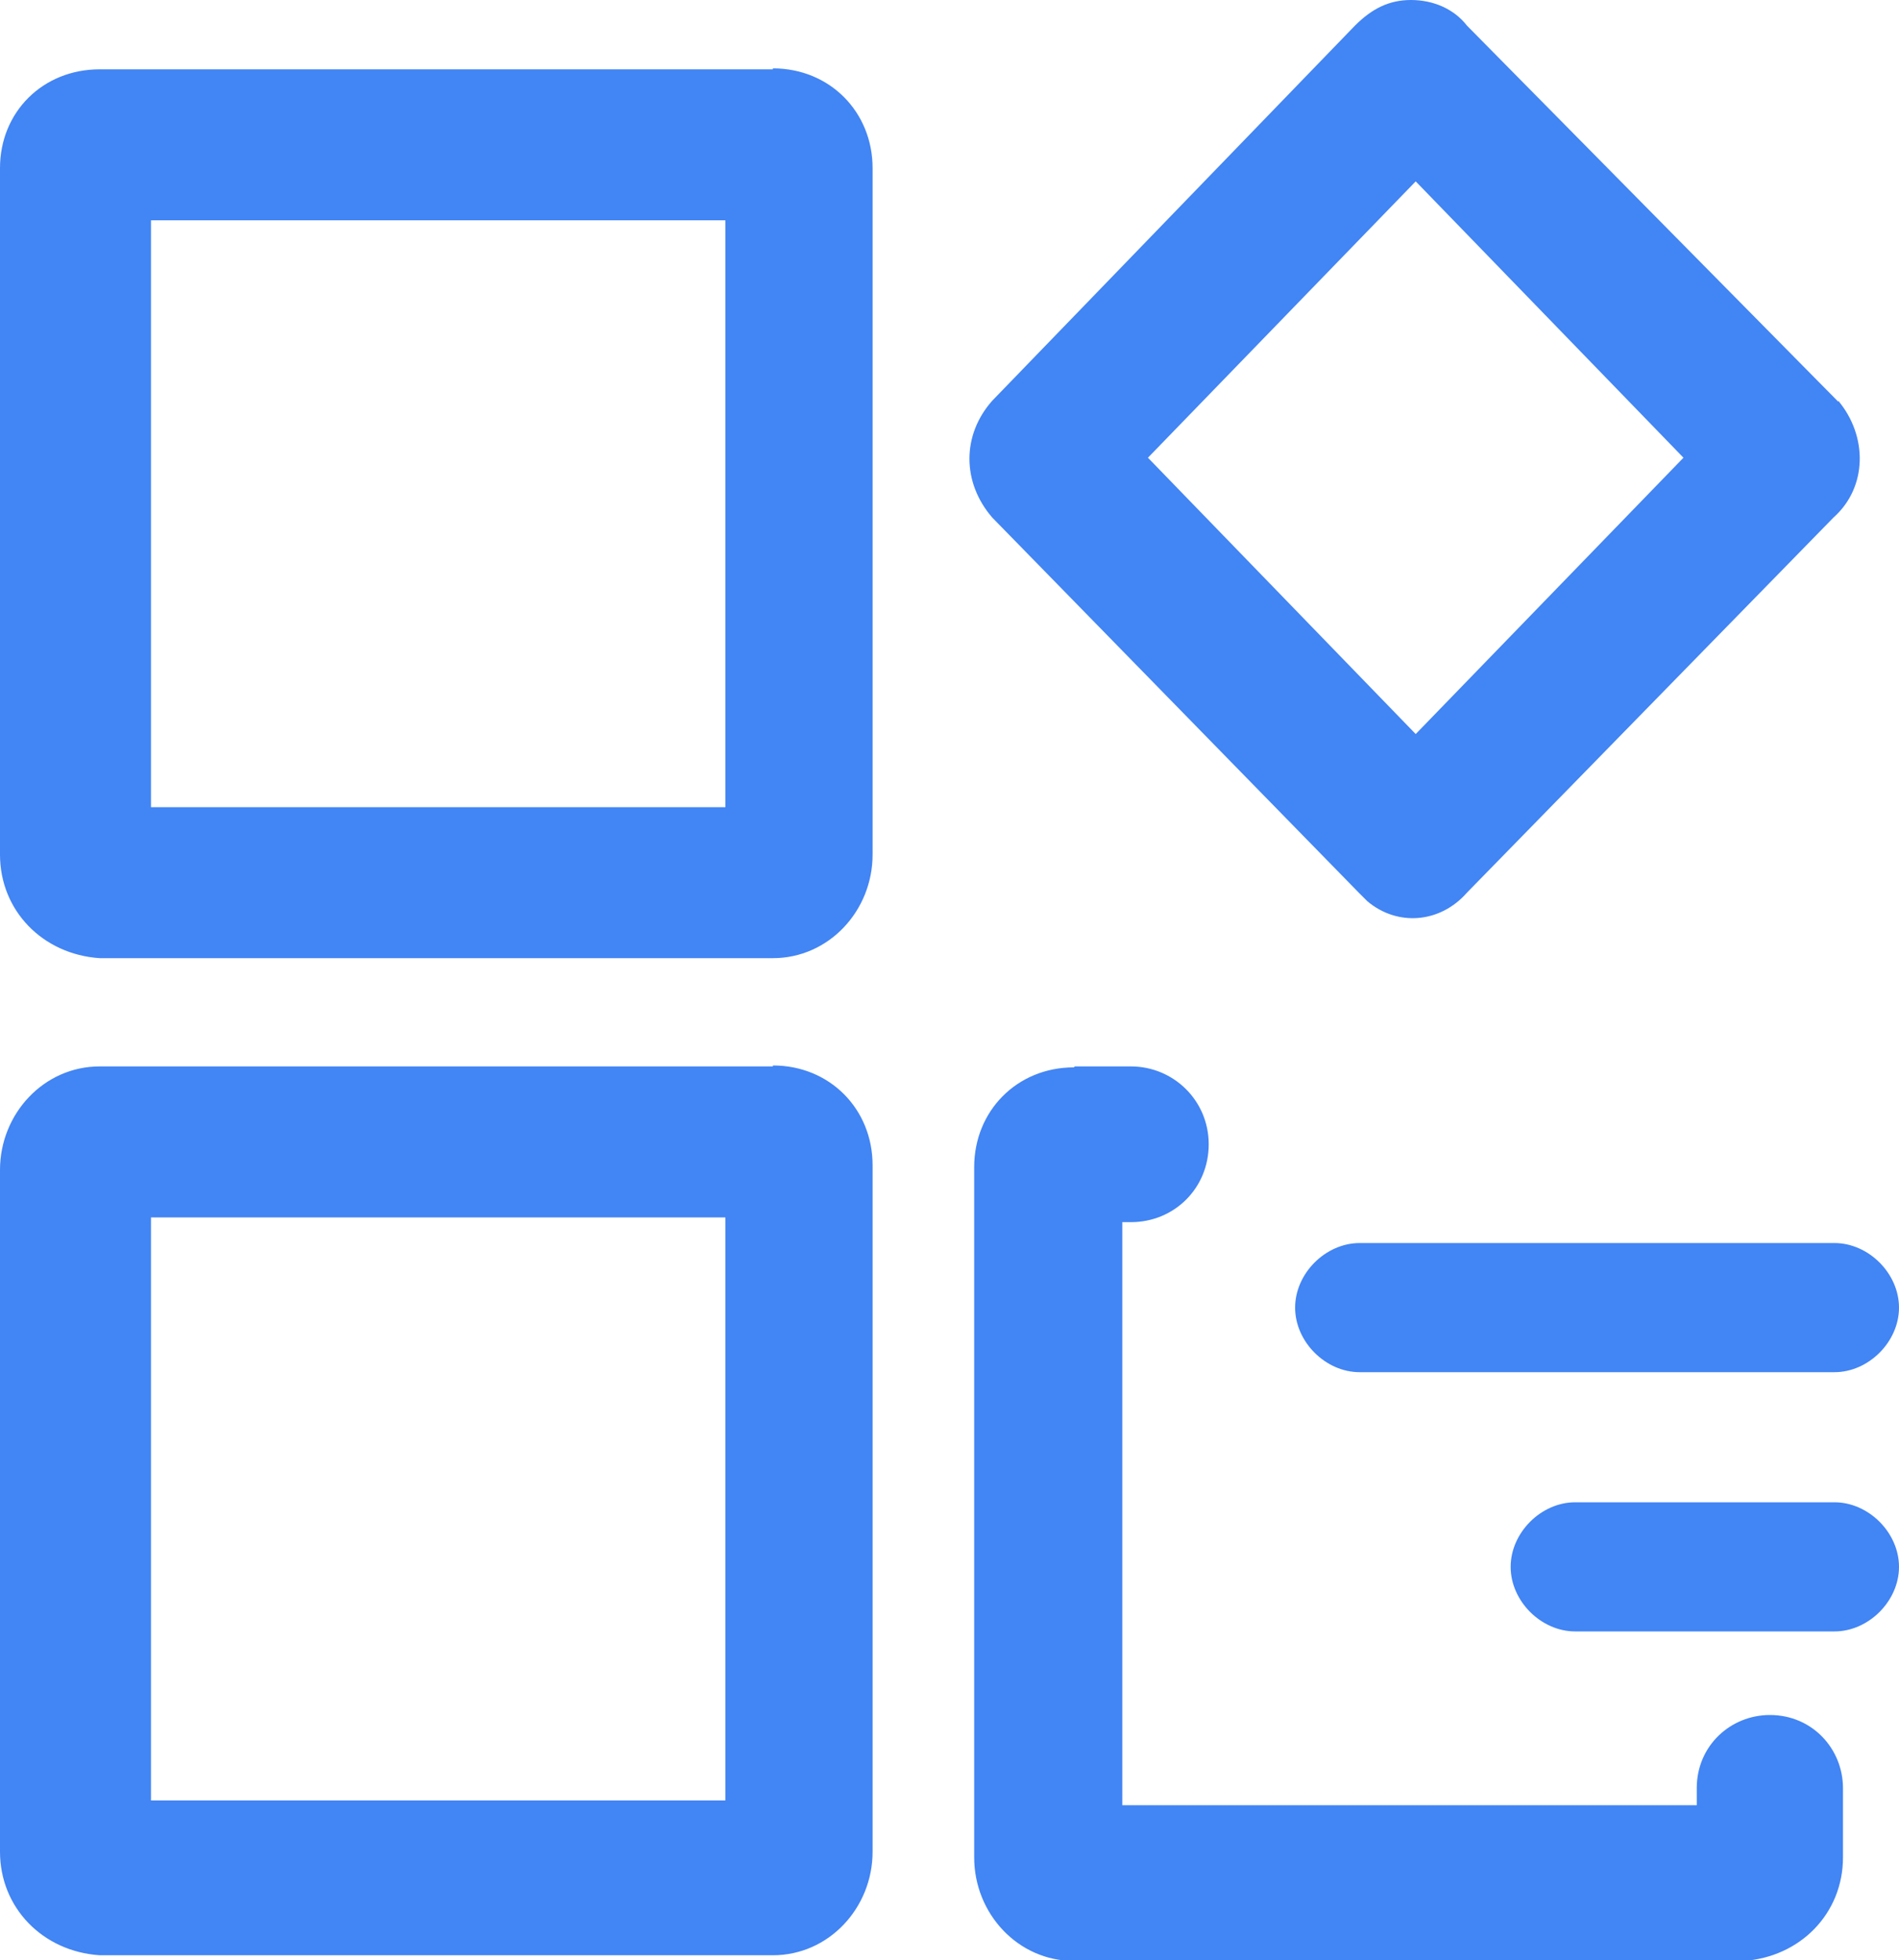
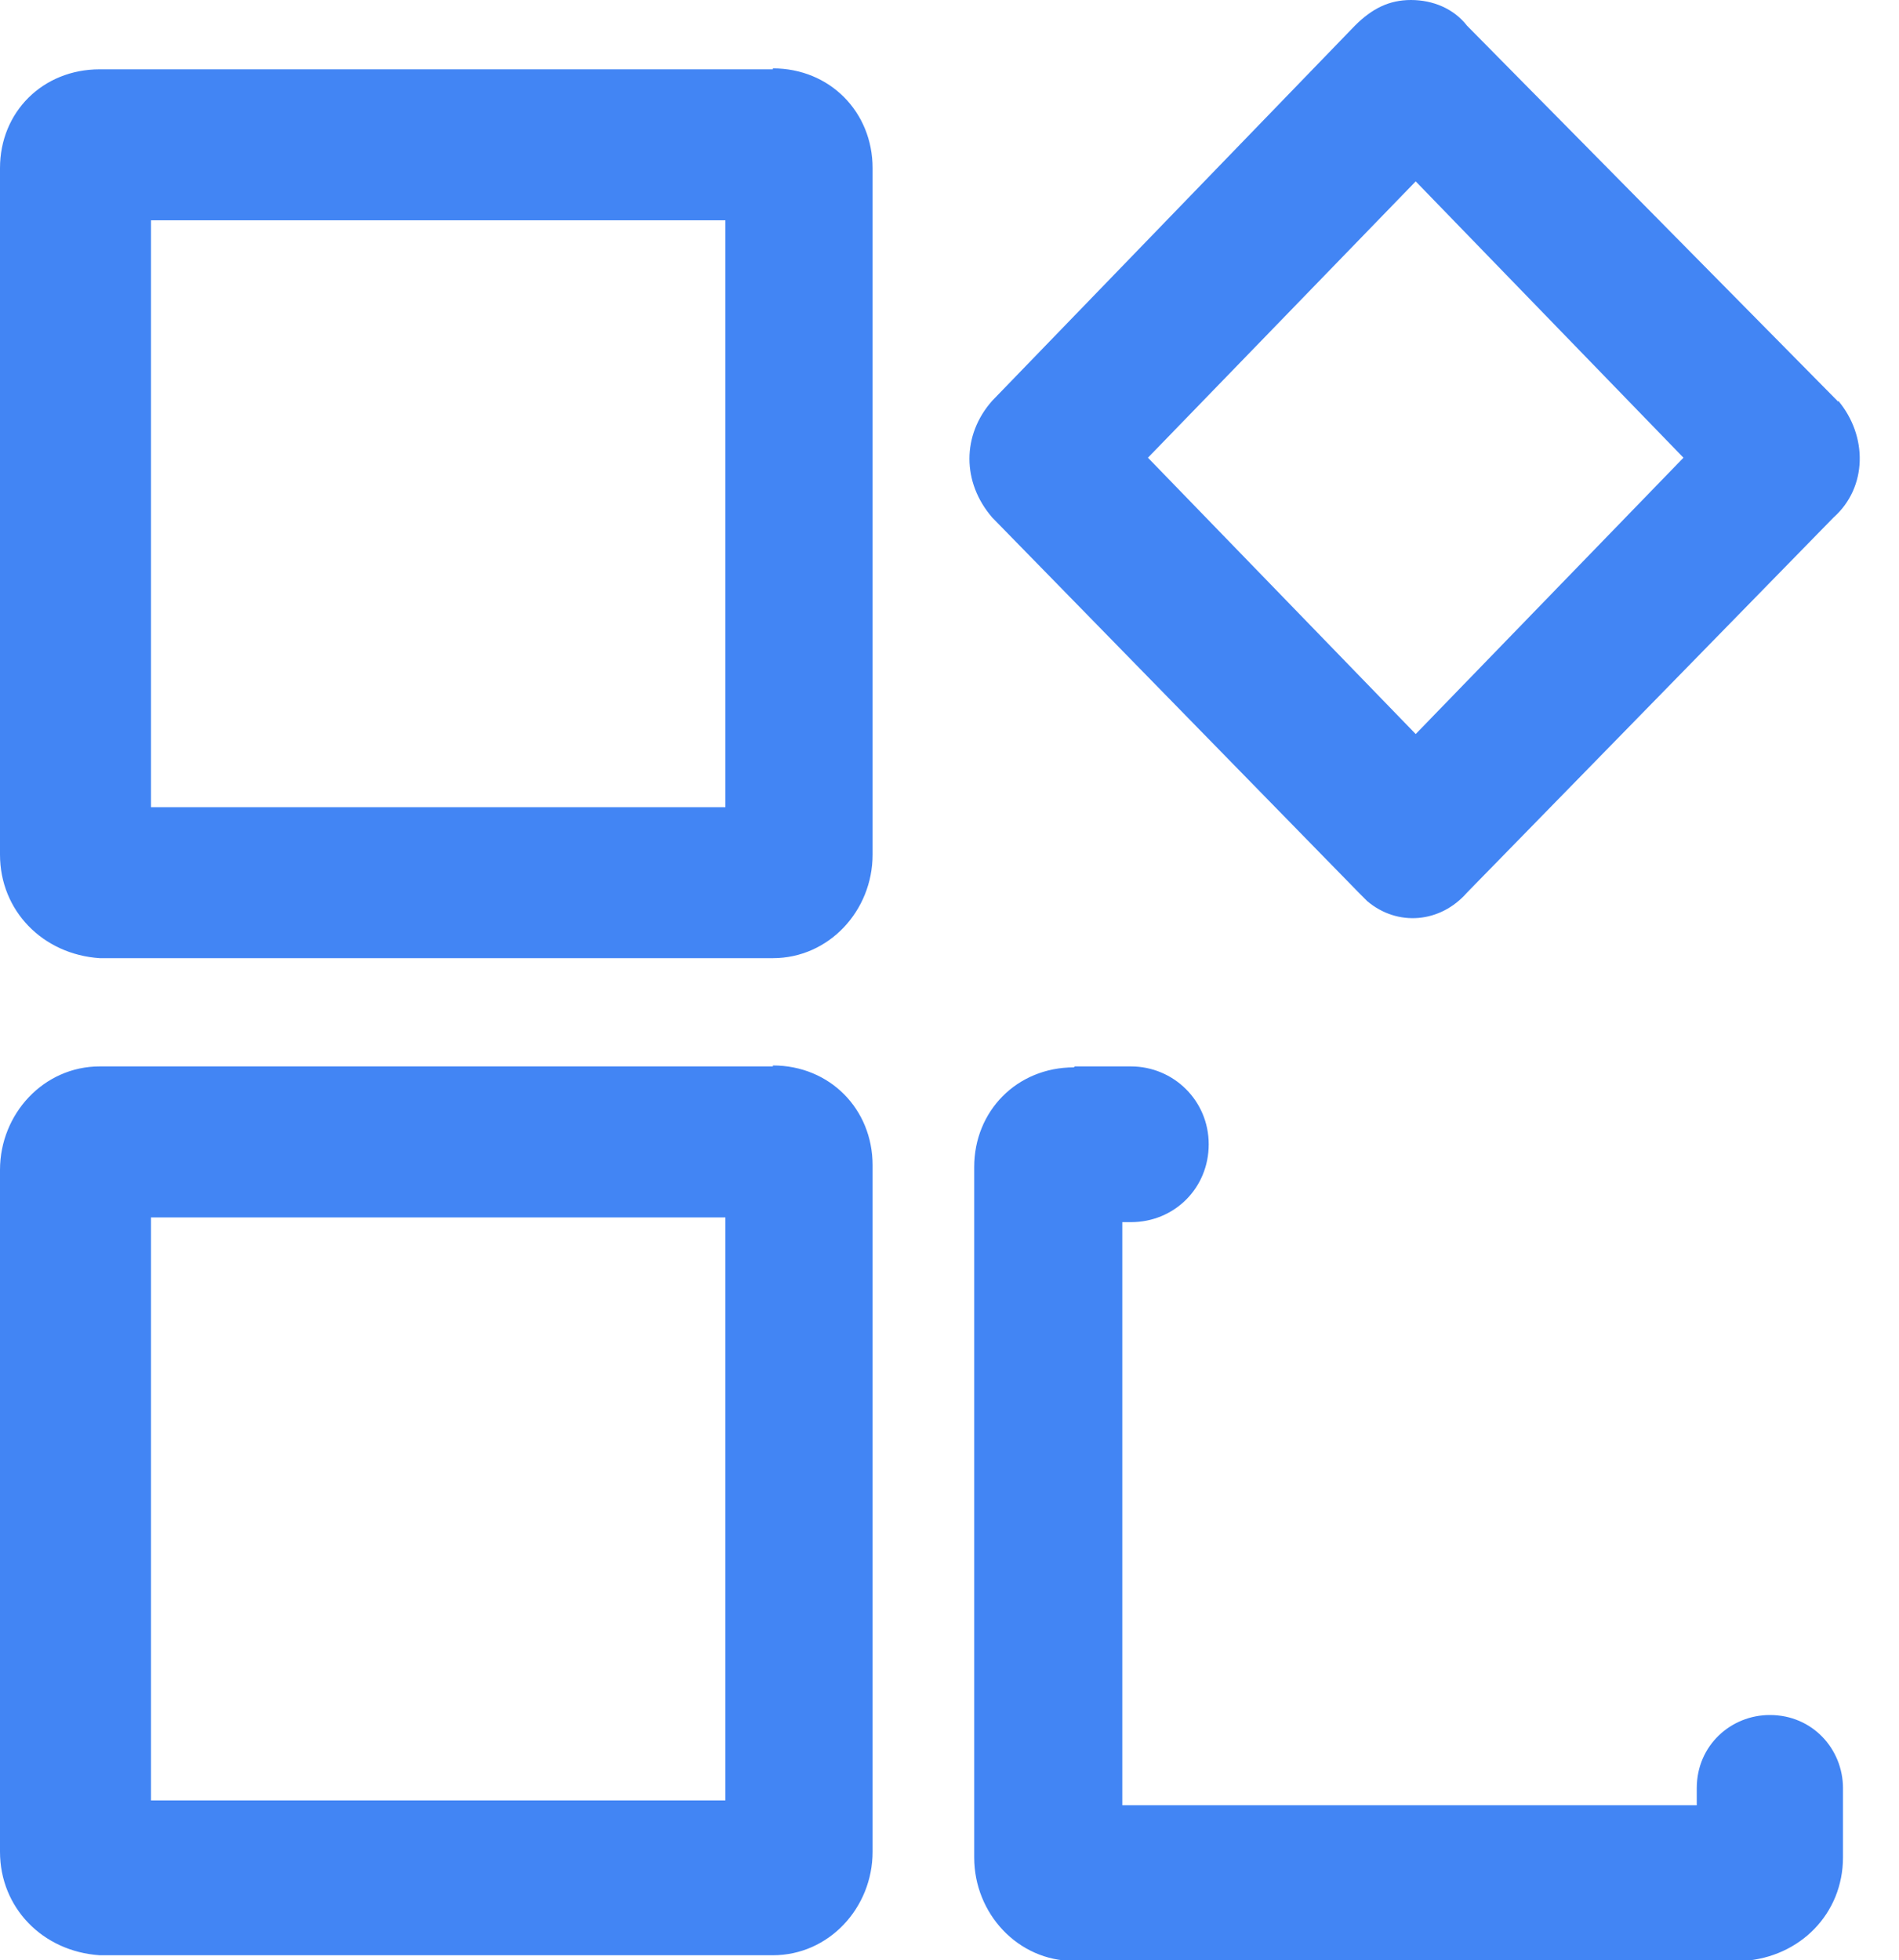
<svg xmlns="http://www.w3.org/2000/svg" id="_图层_2" data-name="图层 2" viewBox="0 0 20 20.64">
  <defs>
    <style>
      .cls-1 {
        fill: #4285f4;
      }
    </style>
  </defs>
  <g id="_图层_1-2" data-name="图层 1">
    <g>
      <path class="cls-1" d="M19.36,4.23L15.45,.27c-.14-.18-.36-.27-.59-.27s-.41,.09-.59,.27l-3.82,3.95c-.32,.36-.32,.86,0,1.23l3.86,3.95,.09,.09c.32,.27,.77,.23,1.05-.09l3.86-3.95c.36-.32,.36-.86,.05-1.23Zm-4.45,3.5l-2.82-2.91,2.82-2.91,2.82,2.91-2.82,2.91Zm-6.77,3.5H1.05c-.59,0-1.05,.5-1.05,1.09v7.18c0,.59,.45,1.05,1.05,1.09h7.09c.59,0,1.05-.5,1.05-1.09v-7.23c0-.59-.45-1.05-1.05-1.05Zm-.55,7.73H1.59v-6.14H7.64v6.14h-.05ZM8.14,.73H1.05C.45,.73,0,1.18,0,1.77v7.23c0,.59,.45,1.05,1.05,1.09h7.09c.59,0,1.05-.5,1.05-1.09V1.77c0-.59-.45-1.05-1.05-1.05Zm-.55,7.77H1.59V2.32H7.64v6.18h-.05Zm3.73,2.73h.59c.45,0,.82,.36,.82,.82s-.36,.82-.82,.82h-.09v6.14h6.05v-.18c0-.45,.36-.77,.77-.77,.45,0,.77,.36,.77,.77v.73c0,.59-.45,1.05-1.05,1.09h-7.05c-.59,0-1.05-.5-1.05-1.09v-7.27c0-.59,.45-1.05,1.05-1.05h0Z" />
-       <path class="cls-1" d="M14.32,13.09h5c.36,0,.68,.32,.68,.68s-.32,.68-.68,.68h-5c-.36,0-.68-.32-.68-.68s.32-.68,.68-.68Zm2.27,2.73h2.73c.36,0,.68,.32,.68,.68s-.32,.68-.68,.68h-2.73c-.36,0-.68-.32-.68-.68s.32-.68,.68-.68Z" />
    </g>
  </g>
</svg>